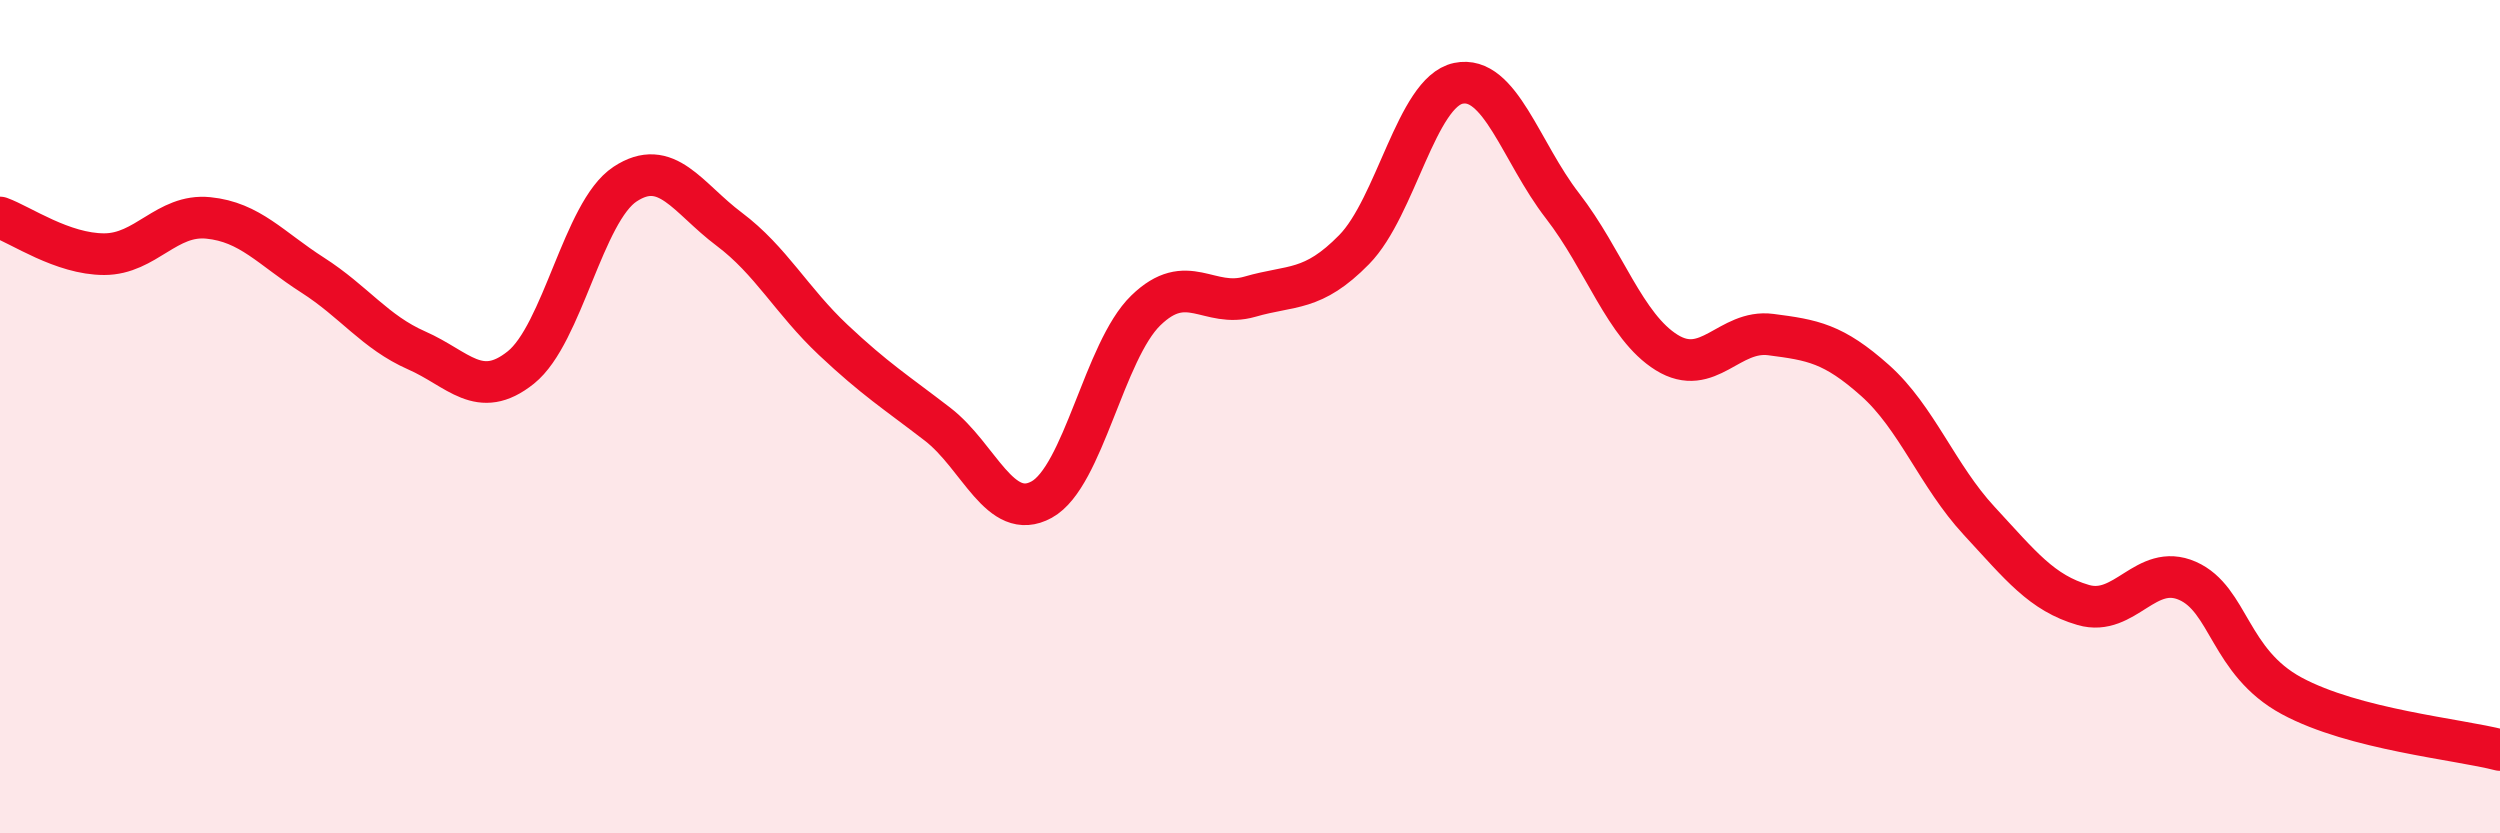
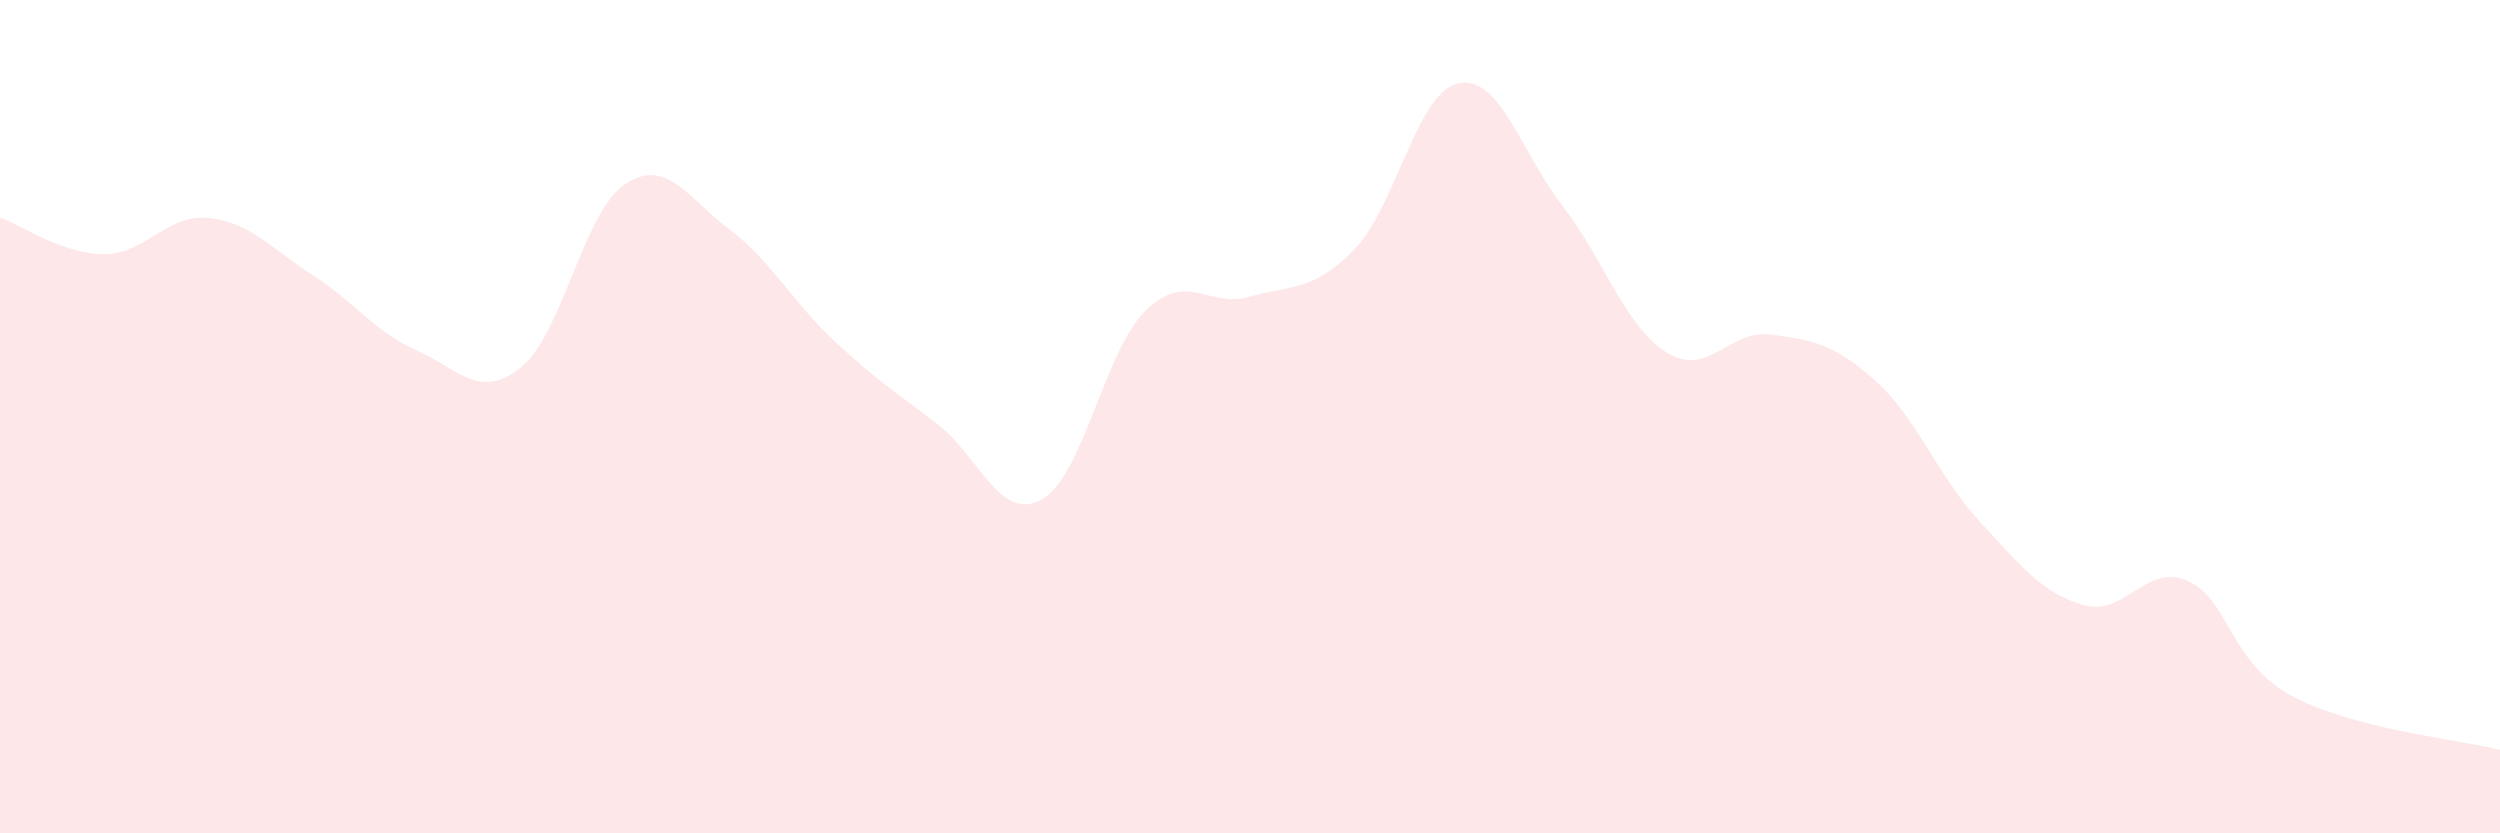
<svg xmlns="http://www.w3.org/2000/svg" width="60" height="20" viewBox="0 0 60 20">
  <path d="M 0,5.22 C 0.5,5.4 1.5,6.1 2.5,6.1 C 3.5,6.1 4,5.13 5,5.23 C 6,5.33 6.5,5.96 7.5,6.6 C 8.5,7.24 9,7.97 10,8.41 C 11,8.85 11.5,9.62 12.5,8.82 C 13.5,8.02 14,5.08 15,4.42 C 16,3.76 16.5,4.75 17.5,5.5 C 18.5,6.25 19,7.22 20,8.16 C 21,9.1 21.5,9.41 22.5,10.18 C 23.5,10.95 24,12.54 25,11.99 C 26,11.44 26.5,8.42 27.5,7.45 C 28.5,6.48 29,7.41 30,7.12 C 31,6.83 31.5,7.01 32.5,5.99 C 33.5,4.97 34,2.21 35,2 C 36,1.79 36.5,3.65 37.5,4.94 C 38.5,6.23 39,7.84 40,8.46 C 41,9.08 41.5,7.9 42.5,8.03 C 43.5,8.16 44,8.24 45,9.13 C 46,10.02 46.5,11.42 47.5,12.5 C 48.5,13.58 49,14.23 50,14.52 C 51,14.81 51.5,13.5 52.5,13.94 C 53.5,14.38 53.5,15.89 55,16.7 C 56.5,17.51 59,17.74 60,18L60 20L0 20Z" fill="#EB0A25" opacity="0.1" stroke-linecap="round" stroke-linejoin="round" />
-   <path d="M 0,5.22 C 0.5,5.4 1.5,6.1 2.5,6.1 C 3.5,6.1 4,5.13 5,5.23 C 6,5.33 6.5,5.96 7.5,6.6 C 8.5,7.24 9,7.97 10,8.41 C 11,8.85 11.5,9.62 12.5,8.82 C 13.5,8.02 14,5.08 15,4.42 C 16,3.76 16.5,4.75 17.5,5.5 C 18.5,6.25 19,7.22 20,8.16 C 21,9.1 21.5,9.41 22.5,10.18 C 23.5,10.95 24,12.54 25,11.99 C 26,11.44 26.5,8.42 27.5,7.45 C 28.5,6.48 29,7.41 30,7.12 C 31,6.83 31.5,7.01 32.5,5.99 C 33.5,4.97 34,2.21 35,2 C 36,1.79 36.5,3.65 37.5,4.94 C 38.5,6.23 39,7.84 40,8.46 C 41,9.08 41.5,7.9 42.5,8.03 C 43.5,8.16 44,8.24 45,9.13 C 46,10.02 46.5,11.42 47.5,12.5 C 48.5,13.58 49,14.23 50,14.52 C 51,14.81 51.5,13.5 52.5,13.94 C 53.5,14.38 53.5,15.89 55,16.7 C 56.5,17.51 59,17.74 60,18" stroke="#EB0A25" stroke-width="1" fill="none" stroke-linecap="round" stroke-linejoin="round" />
</svg>